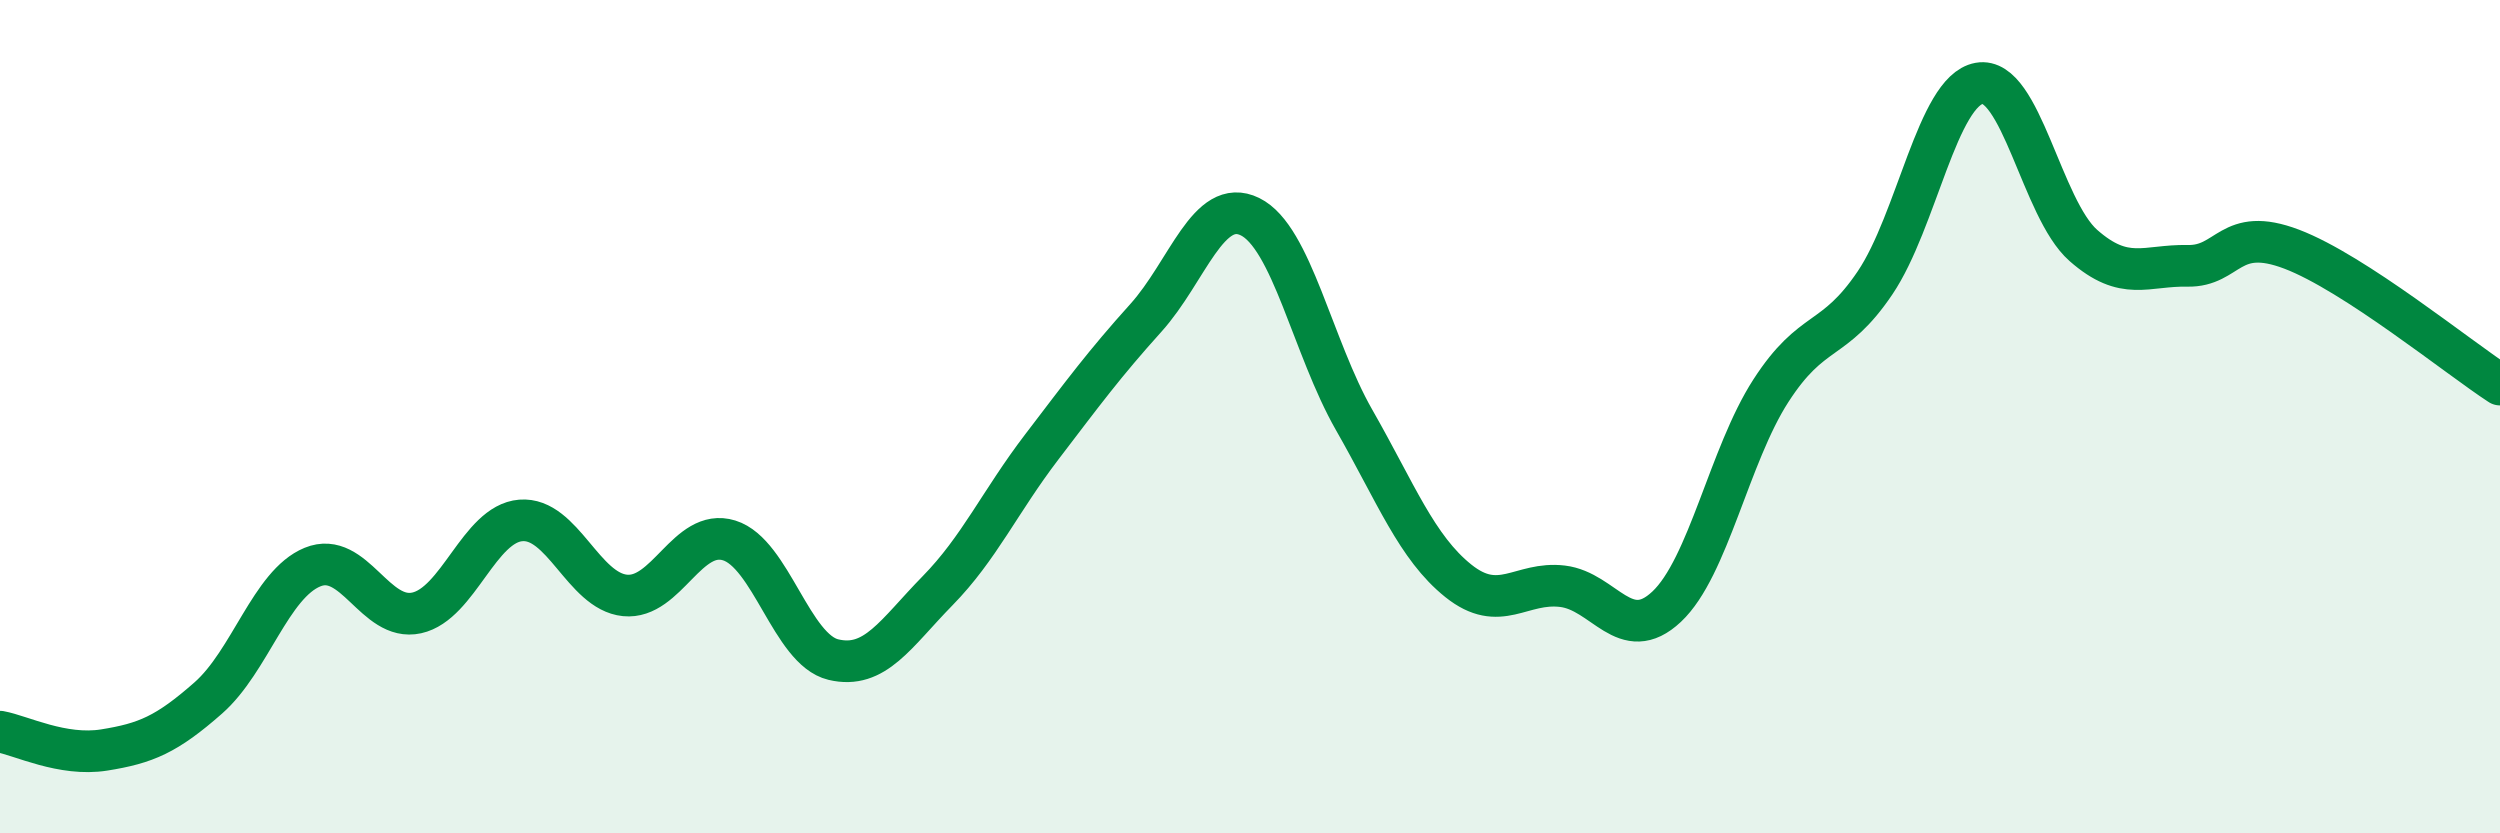
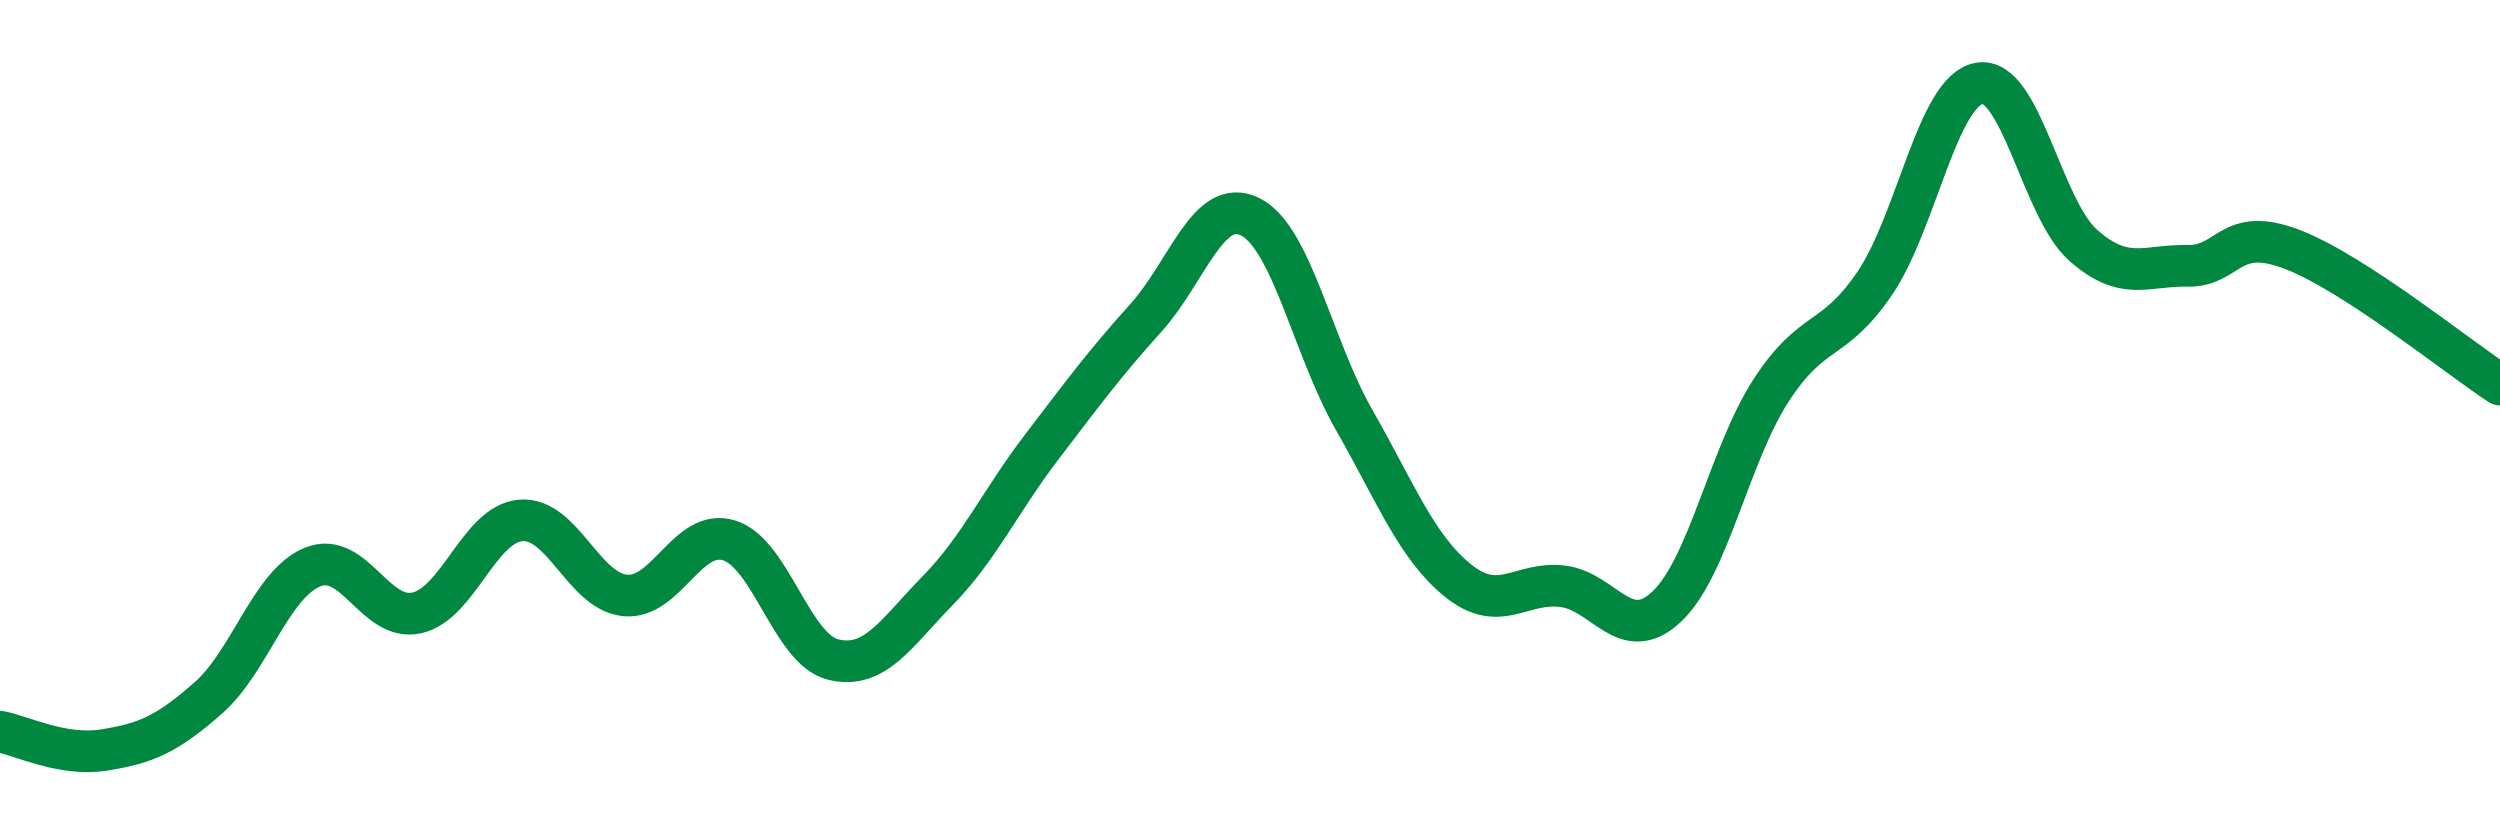
<svg xmlns="http://www.w3.org/2000/svg" width="60" height="20" viewBox="0 0 60 20">
-   <path d="M 0,17.56 C 0.5,17.65 1.5,18.16 2.5,18 C 3.5,17.84 4,17.63 5,16.75 C 6,15.87 6.5,14.02 7.5,13.61 C 8.5,13.2 9,14.93 10,14.71 C 11,14.49 11.5,12.57 12.5,12.49 C 13.5,12.41 14,14.19 15,14.29 C 16,14.39 16.5,12.66 17.5,12.97 C 18.5,13.28 19,15.59 20,15.83 C 21,16.07 21.5,15.2 22.5,14.18 C 23.5,13.16 24,12.04 25,10.73 C 26,9.42 26.5,8.74 27.5,7.63 C 28.5,6.52 29,4.71 30,5.2 C 31,5.69 31.5,8.33 32.5,10.08 C 33.5,11.83 34,13.14 35,13.94 C 36,14.74 36.5,13.95 37.5,14.07 C 38.5,14.19 39,15.5 40,14.56 C 41,13.62 41.5,10.93 42.5,9.38 C 43.5,7.83 44,8.27 45,6.79 C 46,5.31 46.5,2.18 47.5,2 C 48.5,1.82 49,5.01 50,5.89 C 51,6.77 51.5,6.36 52.5,6.38 C 53.5,6.4 53.5,5.41 55,5.98 C 56.5,6.55 59,8.58 60,9.23L60 20L0 20Z" fill="#008740" opacity="0.1" stroke-linecap="round" stroke-linejoin="round" />
  <path d="M 0,17.56 C 0.5,17.65 1.5,18.16 2.5,18 C 3.5,17.84 4,17.63 5,16.75 C 6,15.87 6.5,14.02 7.5,13.61 C 8.5,13.2 9,14.93 10,14.71 C 11,14.49 11.5,12.57 12.5,12.49 C 13.5,12.41 14,14.19 15,14.29 C 16,14.39 16.5,12.66 17.5,12.97 C 18.5,13.28 19,15.59 20,15.83 C 21,16.07 21.5,15.2 22.5,14.18 C 23.5,13.16 24,12.04 25,10.73 C 26,9.42 26.5,8.74 27.5,7.63 C 28.5,6.52 29,4.71 30,5.2 C 31,5.69 31.5,8.33 32.5,10.08 C 33.5,11.83 34,13.14 35,13.94 C 36,14.74 36.5,13.95 37.5,14.07 C 38.5,14.19 39,15.5 40,14.56 C 41,13.62 41.5,10.93 42.5,9.38 C 43.5,7.83 44,8.27 45,6.79 C 46,5.31 46.5,2.18 47.5,2 C 48.5,1.82 49,5.01 50,5.89 C 51,6.77 51.5,6.36 52.5,6.38 C 53.5,6.4 53.5,5.41 55,5.98 C 56.5,6.55 59,8.58 60,9.23" stroke="#008740" stroke-width="1" fill="none" stroke-linecap="round" stroke-linejoin="round" />
</svg>